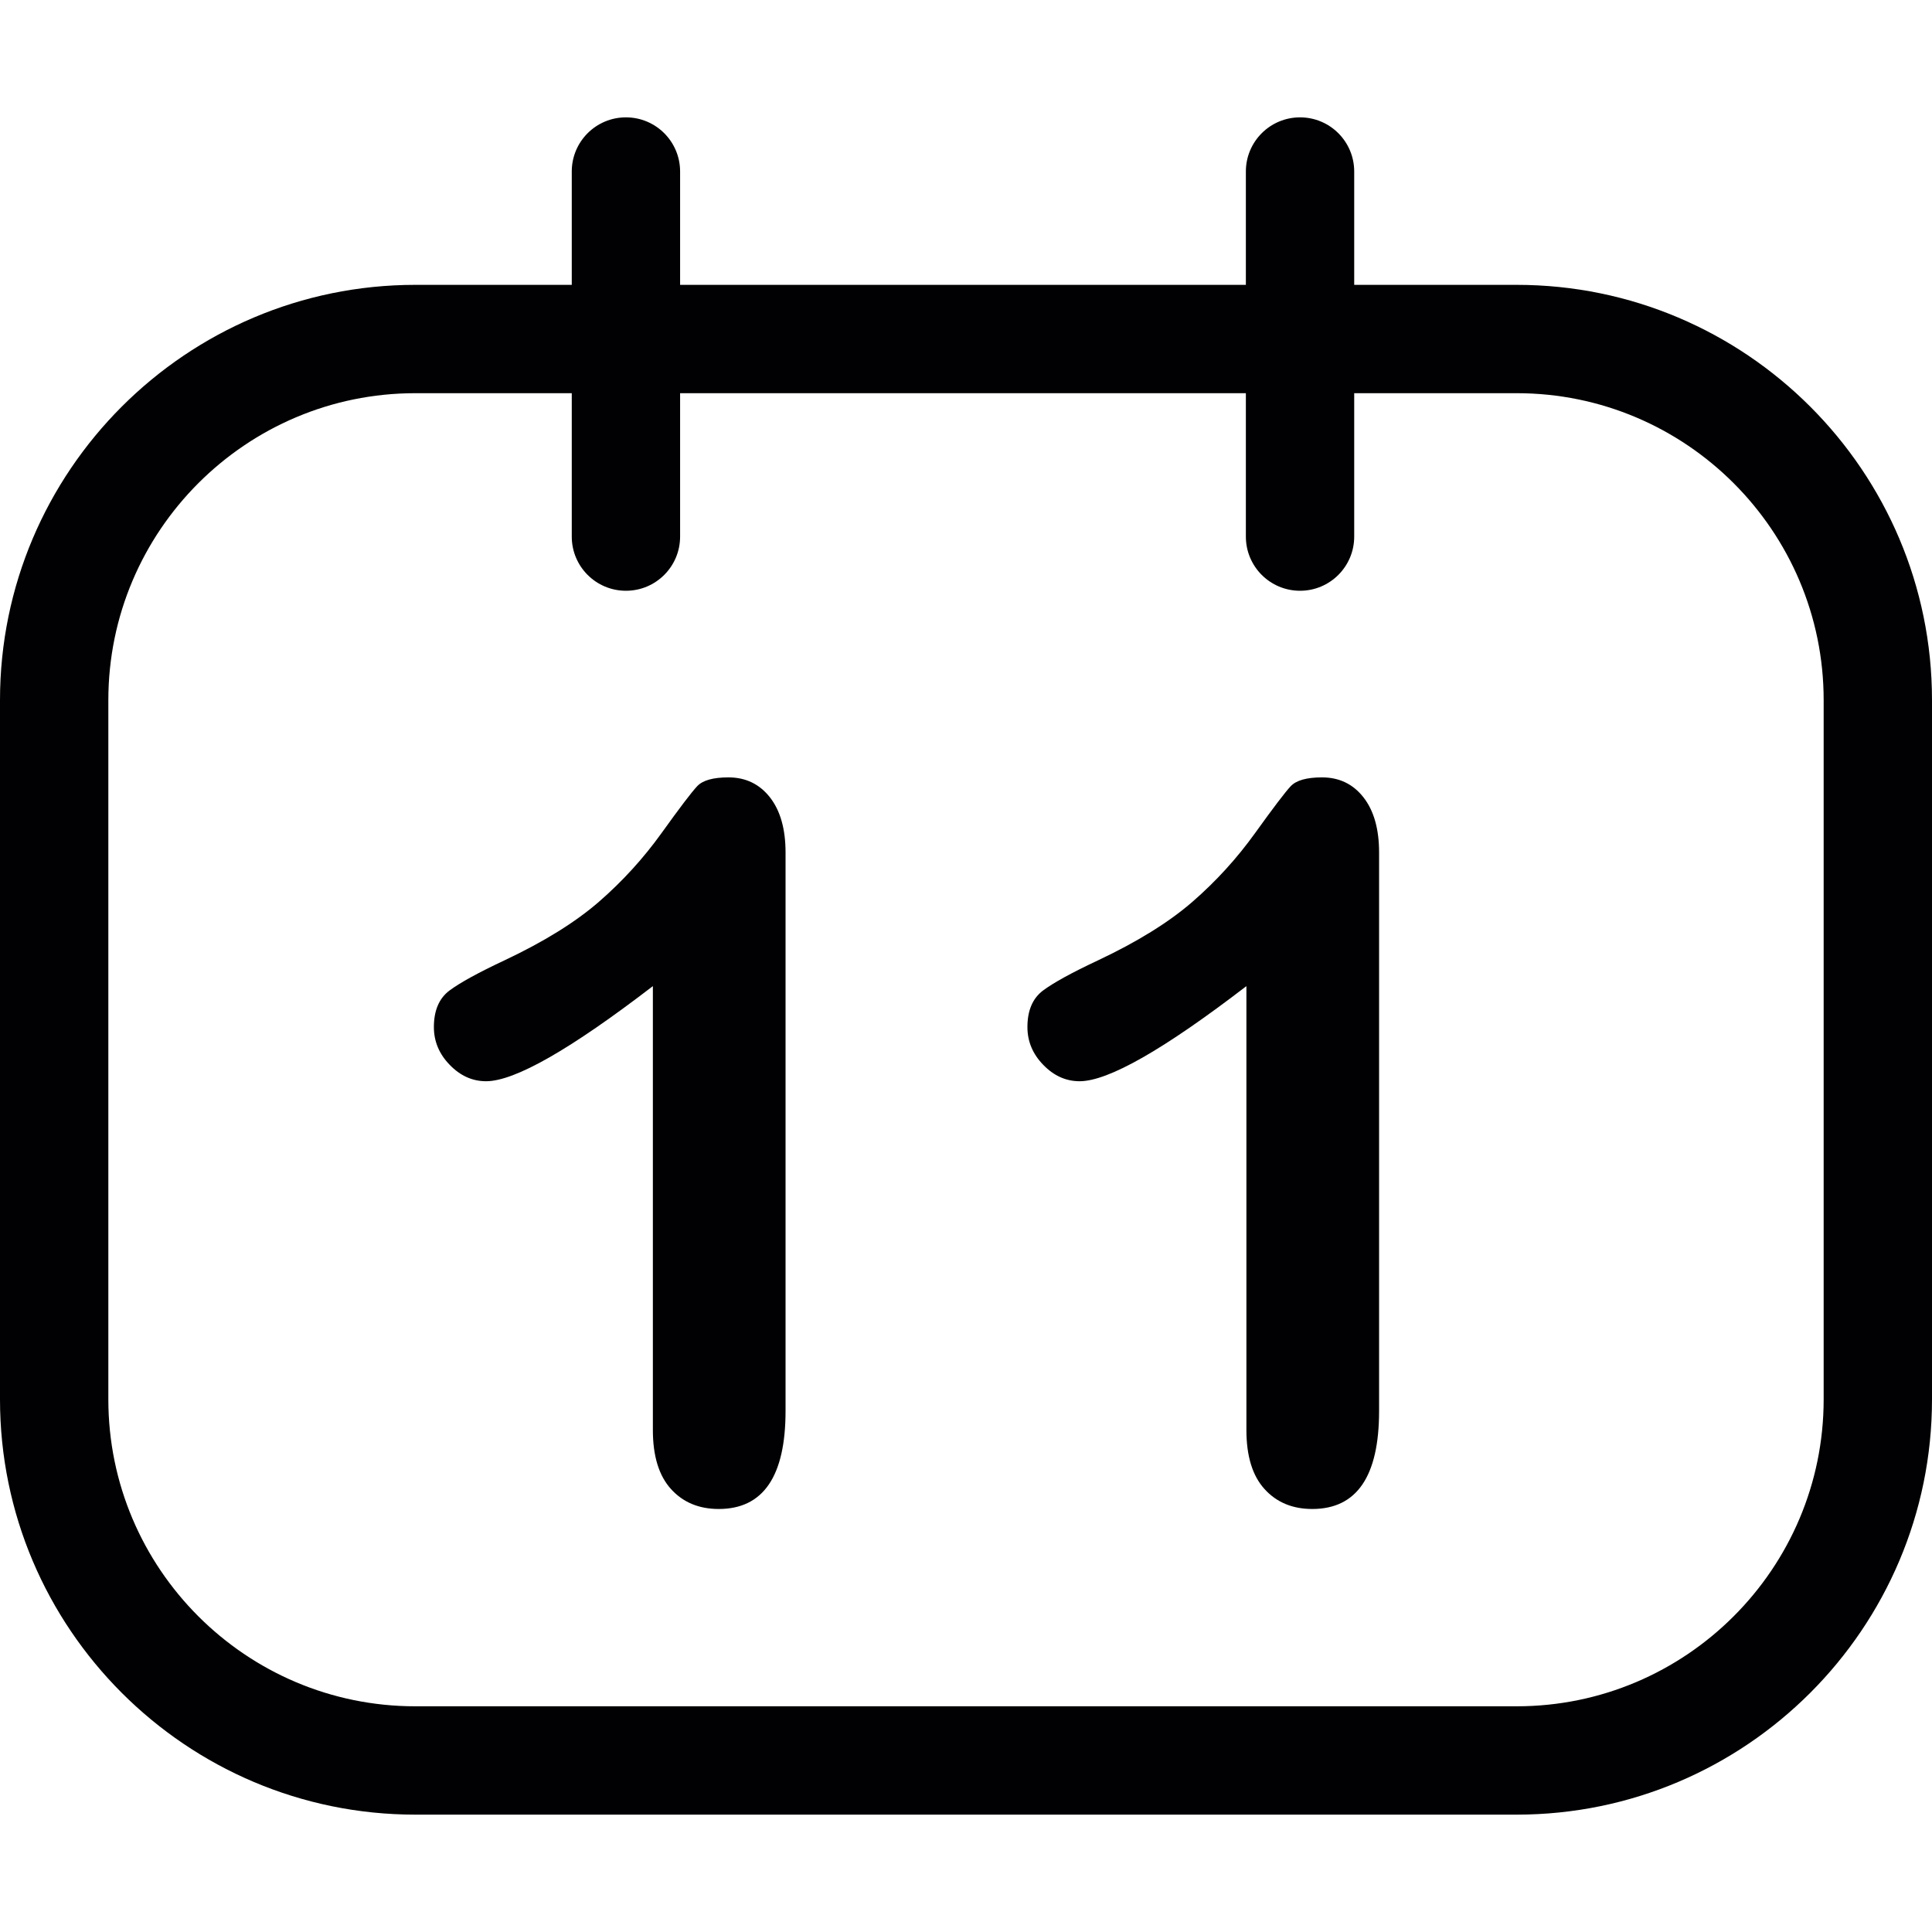
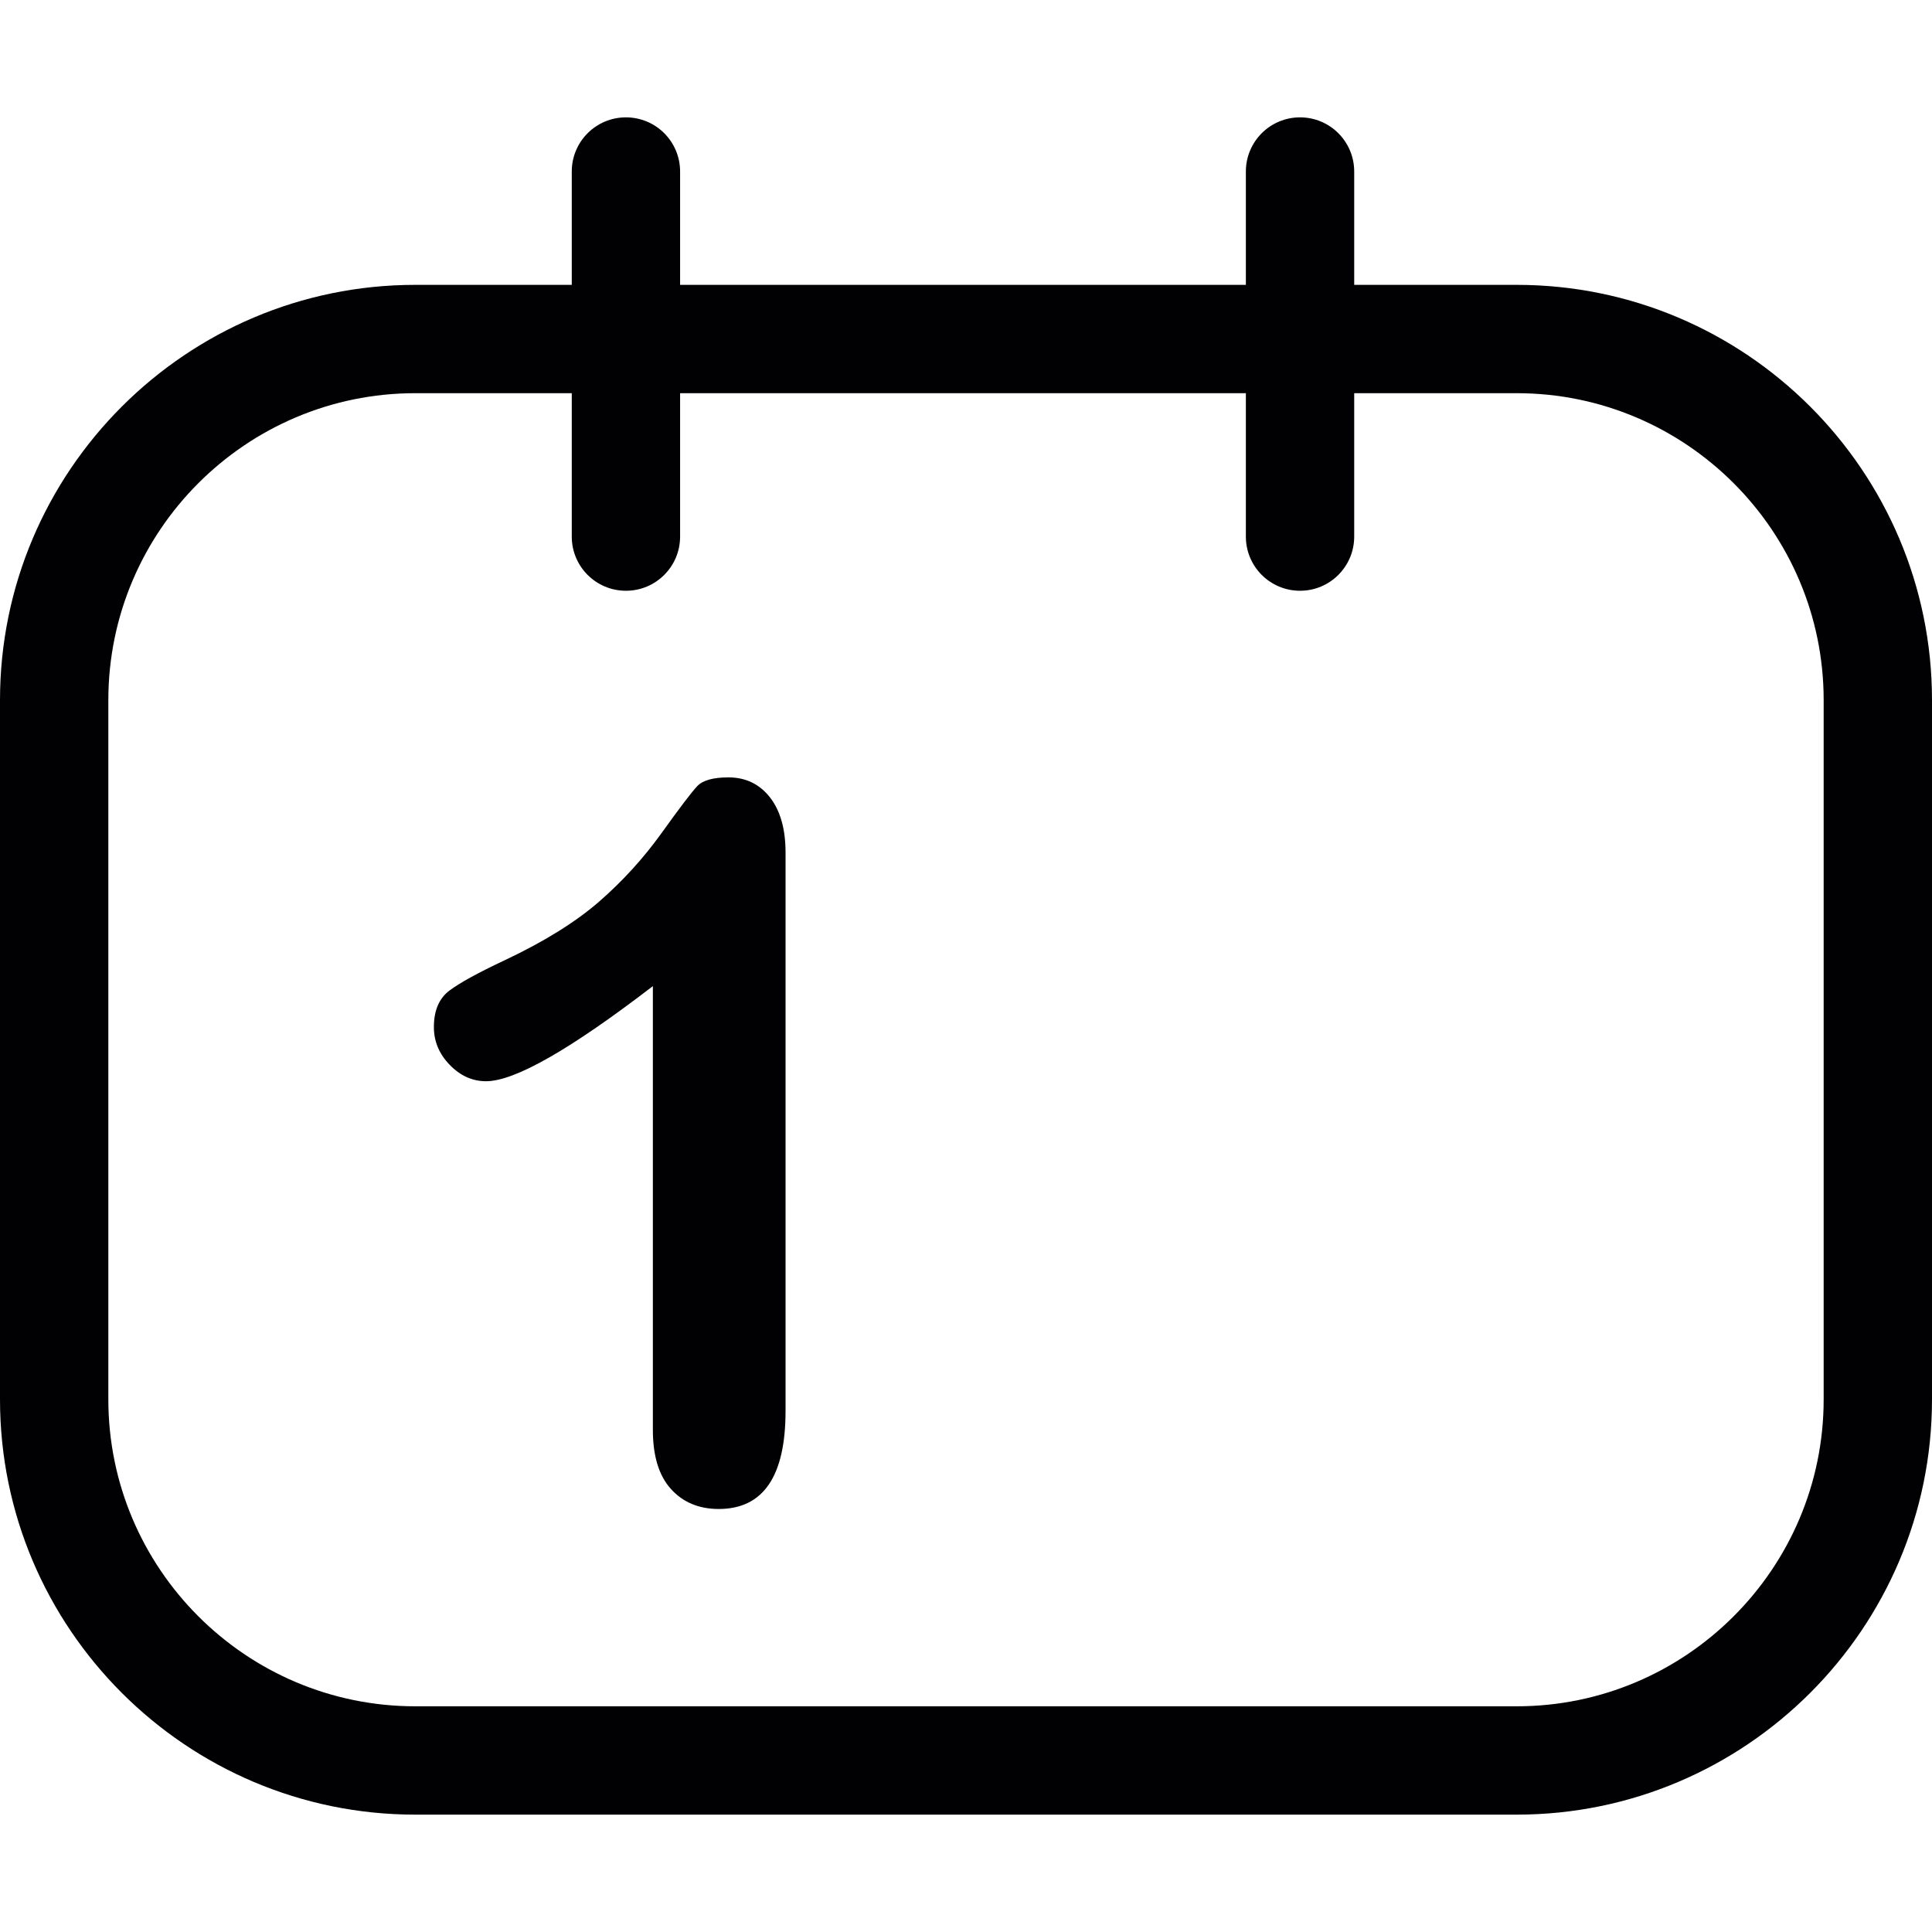
<svg xmlns="http://www.w3.org/2000/svg" height="800px" width="800px" version="1.1" id="Capa_1" viewBox="0 0 53.5 53.5" xml:space="preserve">
  <g>
    <path style="fill:#010002;" d="M42,7.888h-4.5V4.75c0-0.829-0.671-1.5-1.5-1.5s-1.5,0.671-1.5,1.5v3.138H18.833V4.75   c0-0.829-0.671-1.5-1.5-1.5s-1.5,0.671-1.5,1.5v3.138H11.5c-6.341,0-11.5,5.159-11.5,11.5V38.75c0,6.341,5.159,11.5,11.5,11.5H42   c6.341,0,11.5-5.159,11.5-11.5V19.388C53.5,13.046,48.341,7.888,42,7.888z M50.5,38.75c0,4.687-3.813,8.5-8.5,8.5H11.5   c-4.687,0-8.5-3.812-8.5-8.5V19.388c0-4.687,3.813-8.5,8.5-8.5h4.333v3.971c0,0.829,0.671,1.5,1.5,1.5s1.5-0.671,1.5-1.5v-3.971   H34.5v3.971c0,0.829,0.671,1.5,1.5,1.5s1.5-0.671,1.5-1.5v-3.971H42c4.687,0,8.5,3.813,8.5,8.5V38.75z" />
    <path style="fill:#010002;" d="M20.171,21.527c-0.423,0-0.711,0.081-0.864,0.243s-0.482,0.595-0.986,1.297   c-0.504,0.702-1.083,1.337-1.735,1.904c-0.653,0.567-1.524,1.107-2.613,1.621c-0.729,0.342-1.238,0.622-1.526,0.837   c-0.288,0.216-0.432,0.554-0.432,1.013c0,0.396,0.146,0.745,0.439,1.046c0.292,0.302,0.628,0.453,1.006,0.453   c0.793,0,2.332-0.878,4.619-2.634v12.291c0,0.721,0.167,1.265,0.5,1.634s0.774,0.554,1.324,0.554c1.233,0,1.85-0.905,1.85-2.714   V23.606c0-0.648-0.144-1.157-0.432-1.526C21.031,21.711,20.648,21.527,20.171,21.527z" />
-     <path style="fill:#010002;" d="M36.608,21.527c-0.423,0-0.711,0.081-0.865,0.243c-0.153,0.162-0.481,0.595-0.986,1.297   c-0.504,0.702-1.083,1.337-1.735,1.904c-0.653,0.567-1.524,1.107-2.613,1.621c-0.729,0.342-1.238,0.622-1.526,0.837   c-0.288,0.216-0.432,0.554-0.432,1.013c0,0.396,0.146,0.745,0.439,1.046c0.292,0.302,0.628,0.453,1.006,0.453   c0.792,0,2.332-0.878,4.619-2.634v12.291c0,0.721,0.166,1.265,0.5,1.634c0.333,0.369,0.774,0.554,1.324,0.554   c1.233,0,1.85-0.905,1.85-2.714V23.606c0-0.648-0.144-1.157-0.432-1.526C37.468,21.711,37.085,21.527,36.608,21.527z" />
  </g>
</svg>